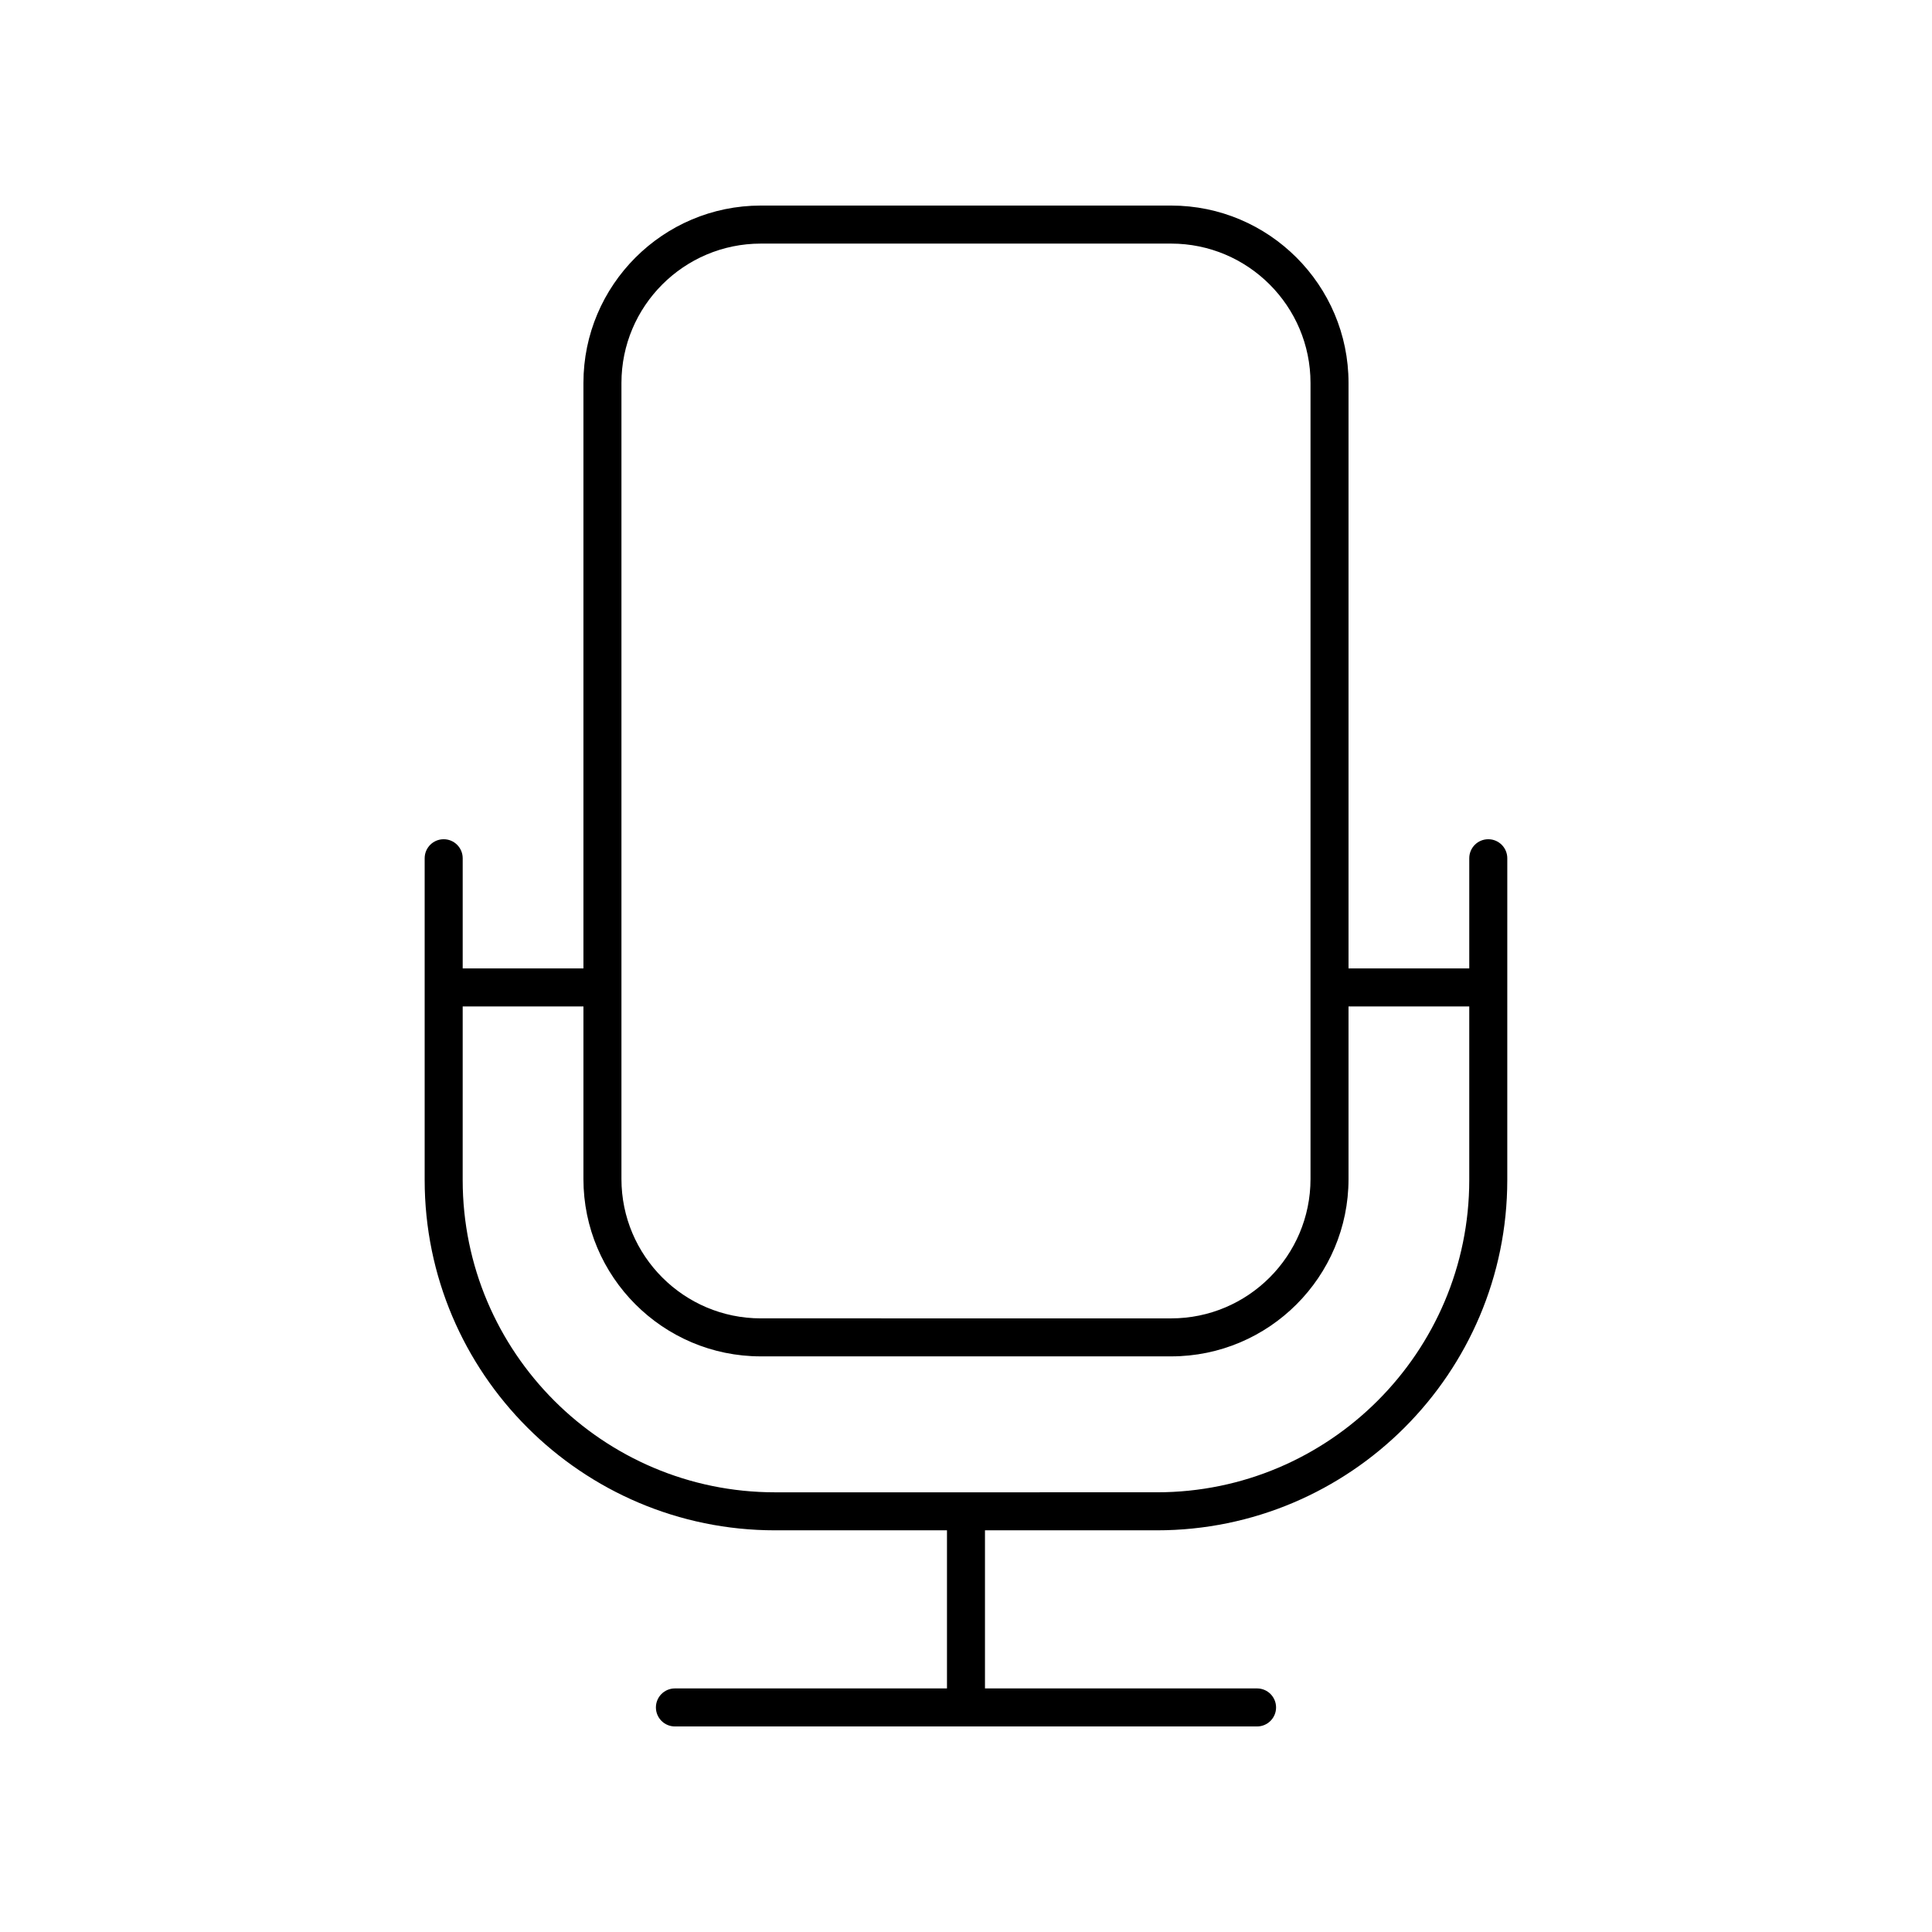
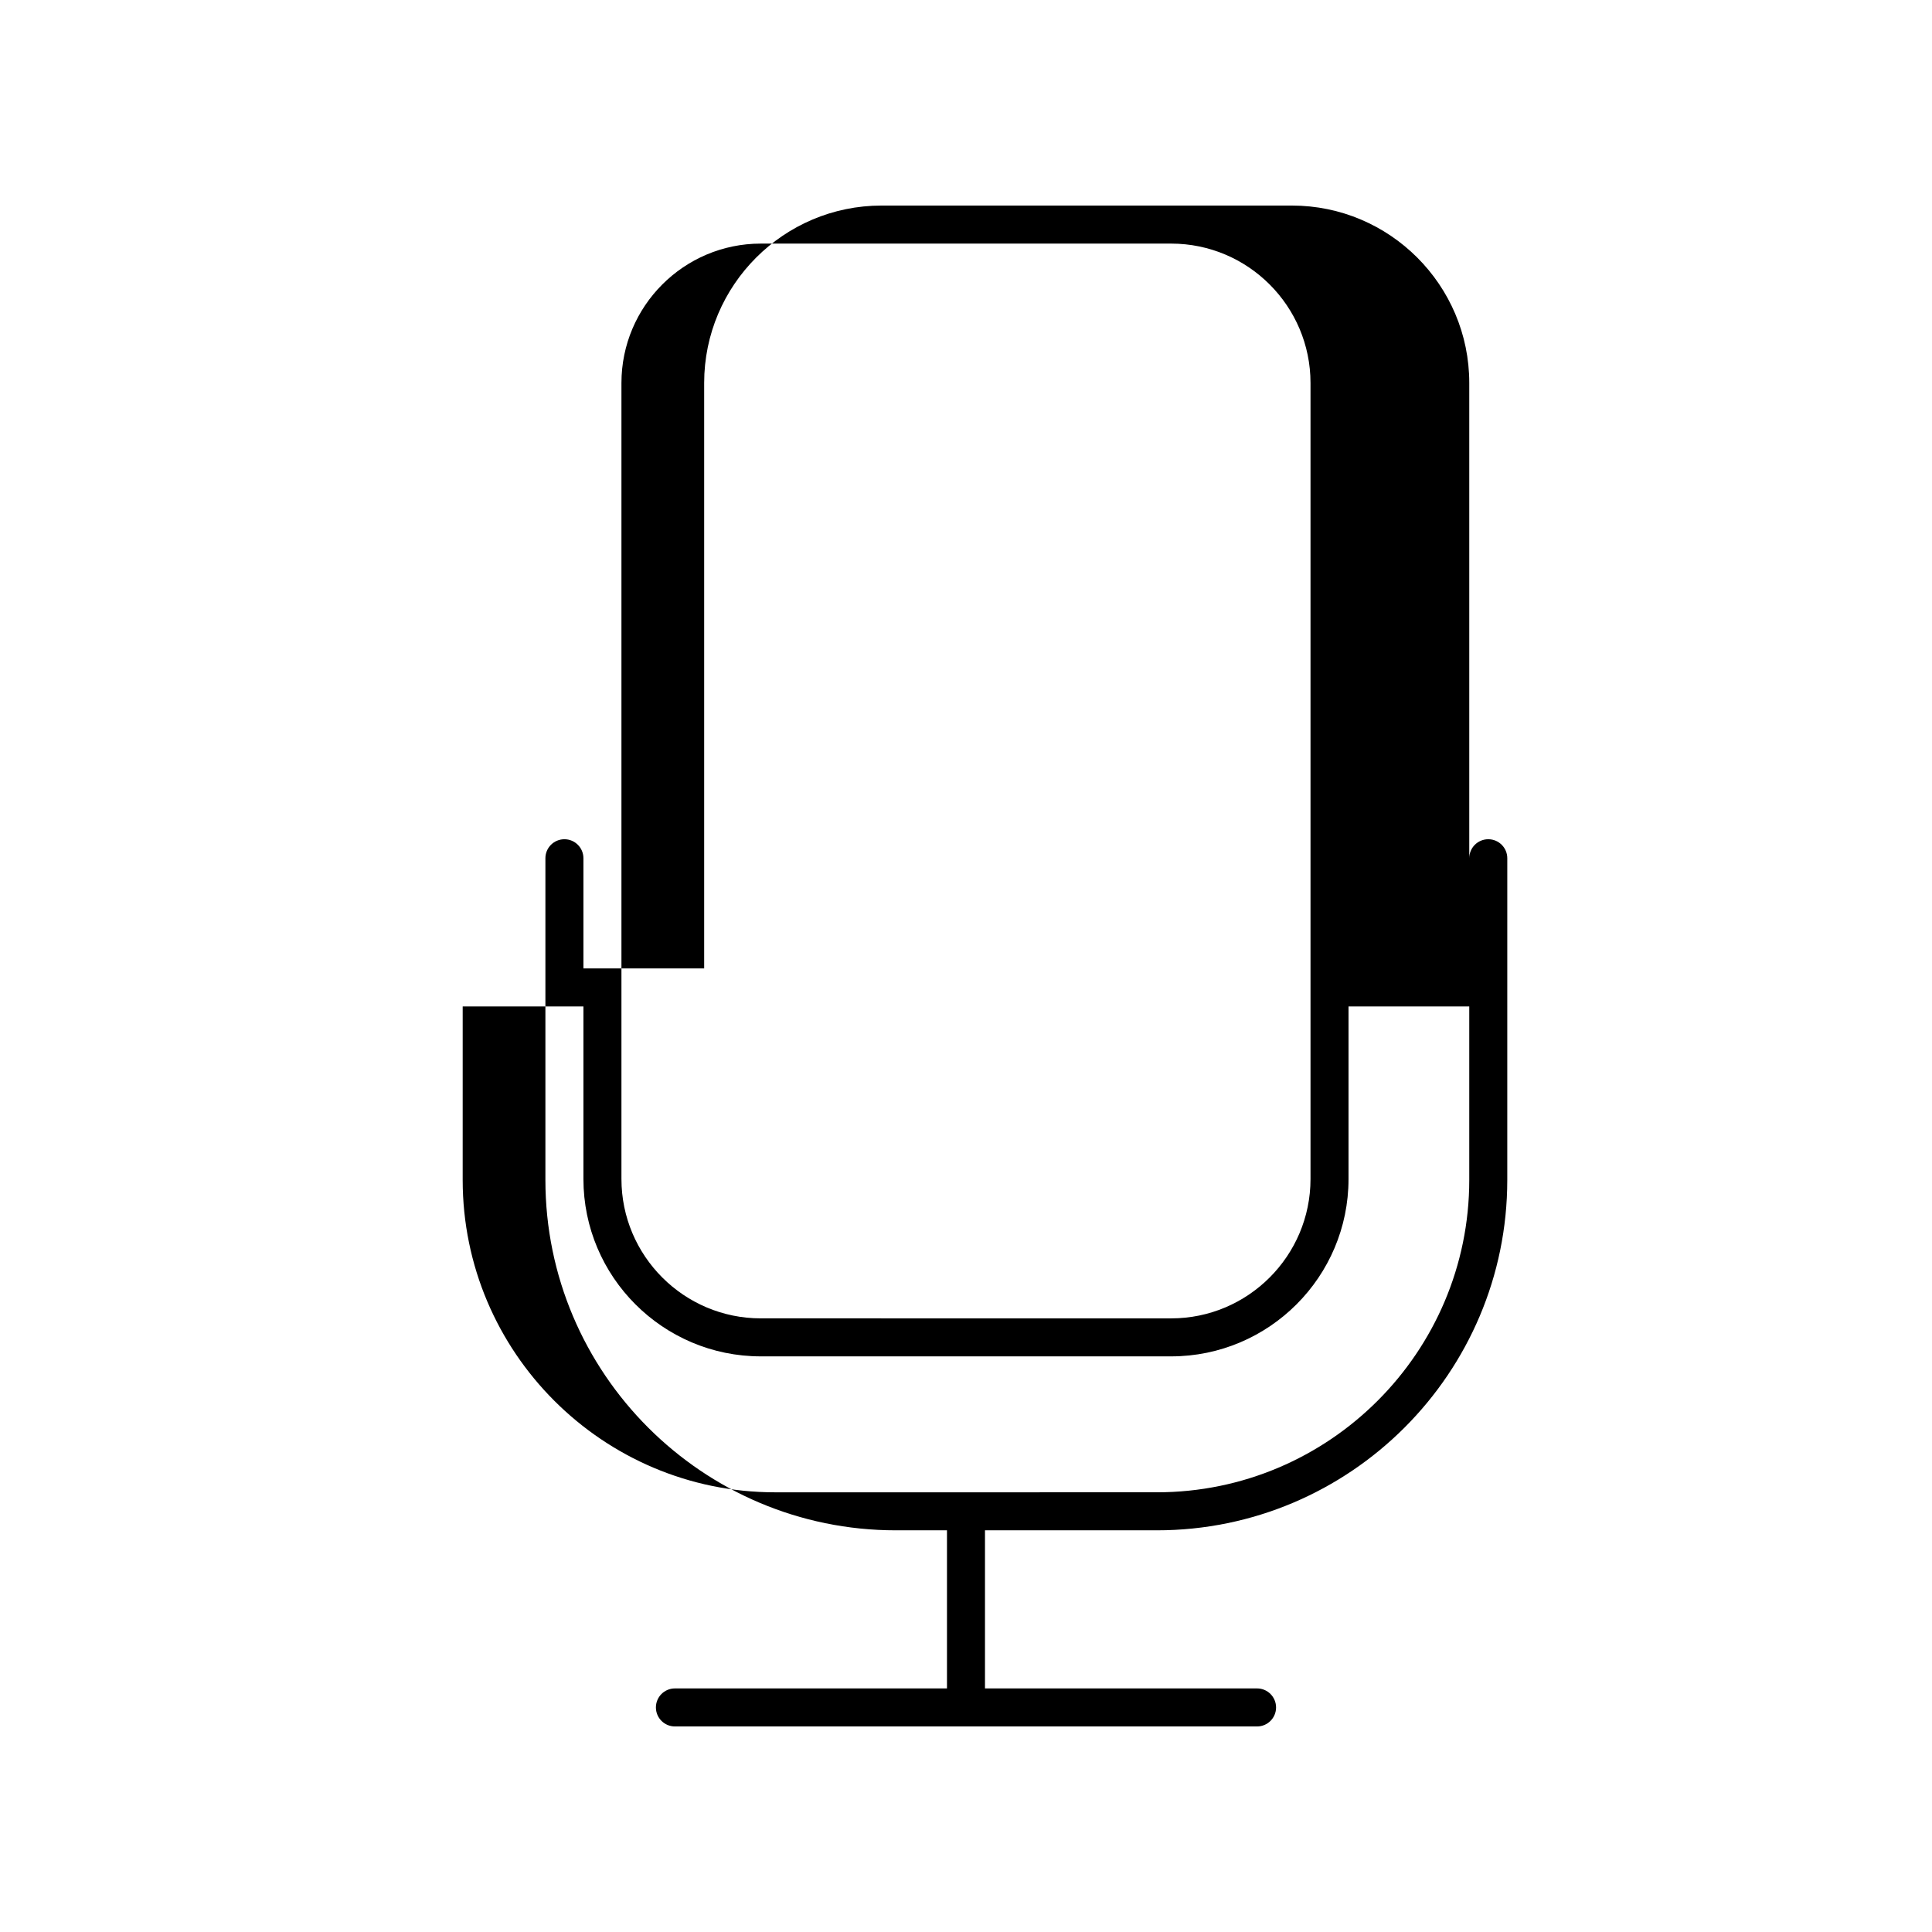
<svg xmlns="http://www.w3.org/2000/svg" fill="#000000" width="800px" height="800px" version="1.1" viewBox="144 144 512 512">
-   <path d="m349.4 549.55h45.559v41.898h-72.098c-2.785 0-5.039 2.254-5.039 5.039 0 2.781 2.254 5.039 5.039 5.039h154.27c2.785 0 5.039-2.254 5.039-5.039 0-2.781-2.254-5.039-5.039-5.039h-72.102v-41.898h45.559c51.203 0 92.855-41.656 92.855-92.859l0.004-85.246c0-2.781-2.254-5.039-5.039-5.039-2.785 0-5.039 2.254-5.039 5.039v29.199h-31.996v-155.16c0-25.922-21.086-47.008-47.004-47.008h-108.75c-25.918 0-47.004 21.086-47.004 47.008v155.16h-31.996v-29.199c0-2.781-2.254-5.039-5.039-5.039-2.785 0-5.039 2.254-5.039 5.039v85.246c0.004 51.203 41.656 92.859 92.859 92.859zm-40.711-304.06c0-20.367 16.566-36.934 36.93-36.934h108.75c20.363 0 36.93 16.566 36.93 36.934v210.96c0 20.363-16.566 36.934-36.93 36.934l-108.75-0.004c-20.363 0-36.93-16.566-36.93-36.934zm-42.07 165.23h31.996v45.723c0 25.922 21.086 47.008 47.004 47.008h108.75c25.918 0 47.004-21.086 47.004-47.008v-45.723h31.996v45.973c0 45.645-37.137 82.781-82.777 82.781l-101.2 0.004c-45.645 0-82.777-37.137-82.777-82.781z" />
+   <path d="m349.4 549.55h45.559v41.898h-72.098c-2.785 0-5.039 2.254-5.039 5.039 0 2.781 2.254 5.039 5.039 5.039h154.27c2.785 0 5.039-2.254 5.039-5.039 0-2.781-2.254-5.039-5.039-5.039h-72.102v-41.898h45.559c51.203 0 92.855-41.656 92.855-92.859l0.004-85.246c0-2.781-2.254-5.039-5.039-5.039-2.785 0-5.039 2.254-5.039 5.039v29.199v-155.16c0-25.922-21.086-47.008-47.004-47.008h-108.75c-25.918 0-47.004 21.086-47.004 47.008v155.16h-31.996v-29.199c0-2.781-2.254-5.039-5.039-5.039-2.785 0-5.039 2.254-5.039 5.039v85.246c0.004 51.203 41.656 92.859 92.859 92.859zm-40.711-304.06c0-20.367 16.566-36.934 36.93-36.934h108.75c20.363 0 36.93 16.566 36.93 36.934v210.96c0 20.363-16.566 36.934-36.93 36.934l-108.75-0.004c-20.363 0-36.93-16.566-36.93-36.934zm-42.07 165.23h31.996v45.723c0 25.922 21.086 47.008 47.004 47.008h108.75c25.918 0 47.004-21.086 47.004-47.008v-45.723h31.996v45.973c0 45.645-37.137 82.781-82.777 82.781l-101.2 0.004c-45.645 0-82.777-37.137-82.777-82.781z" />
</svg>